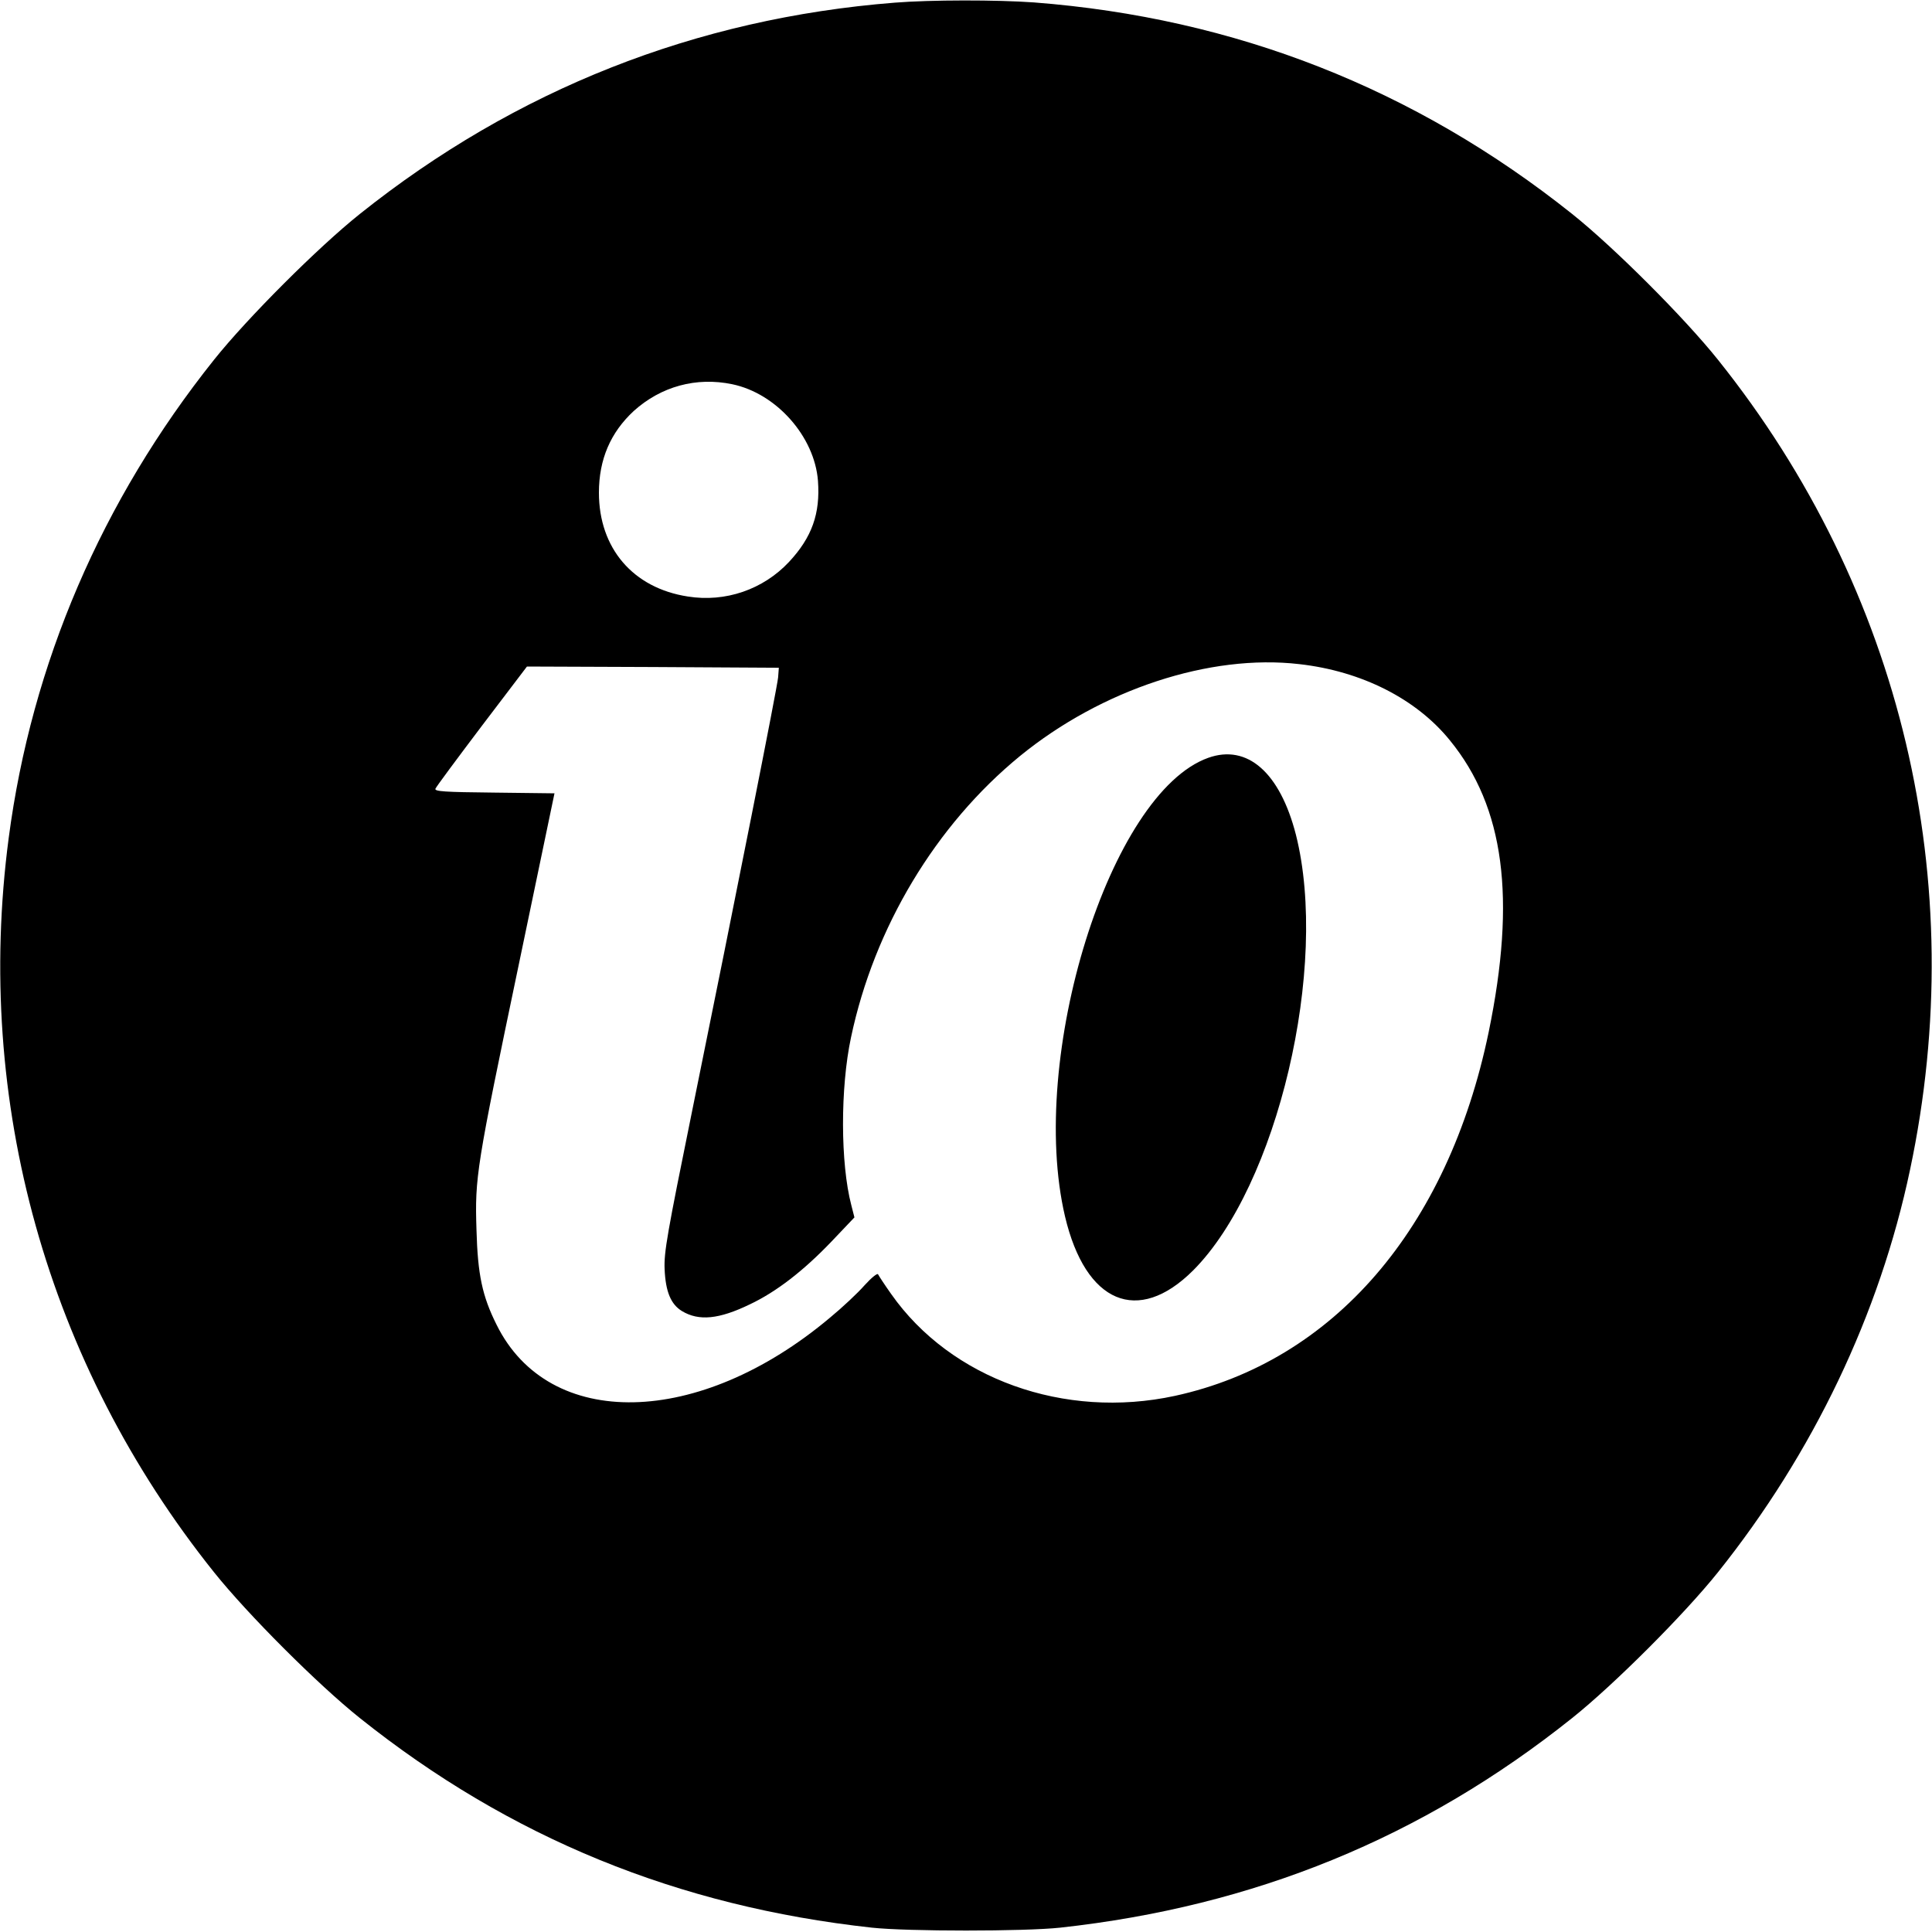
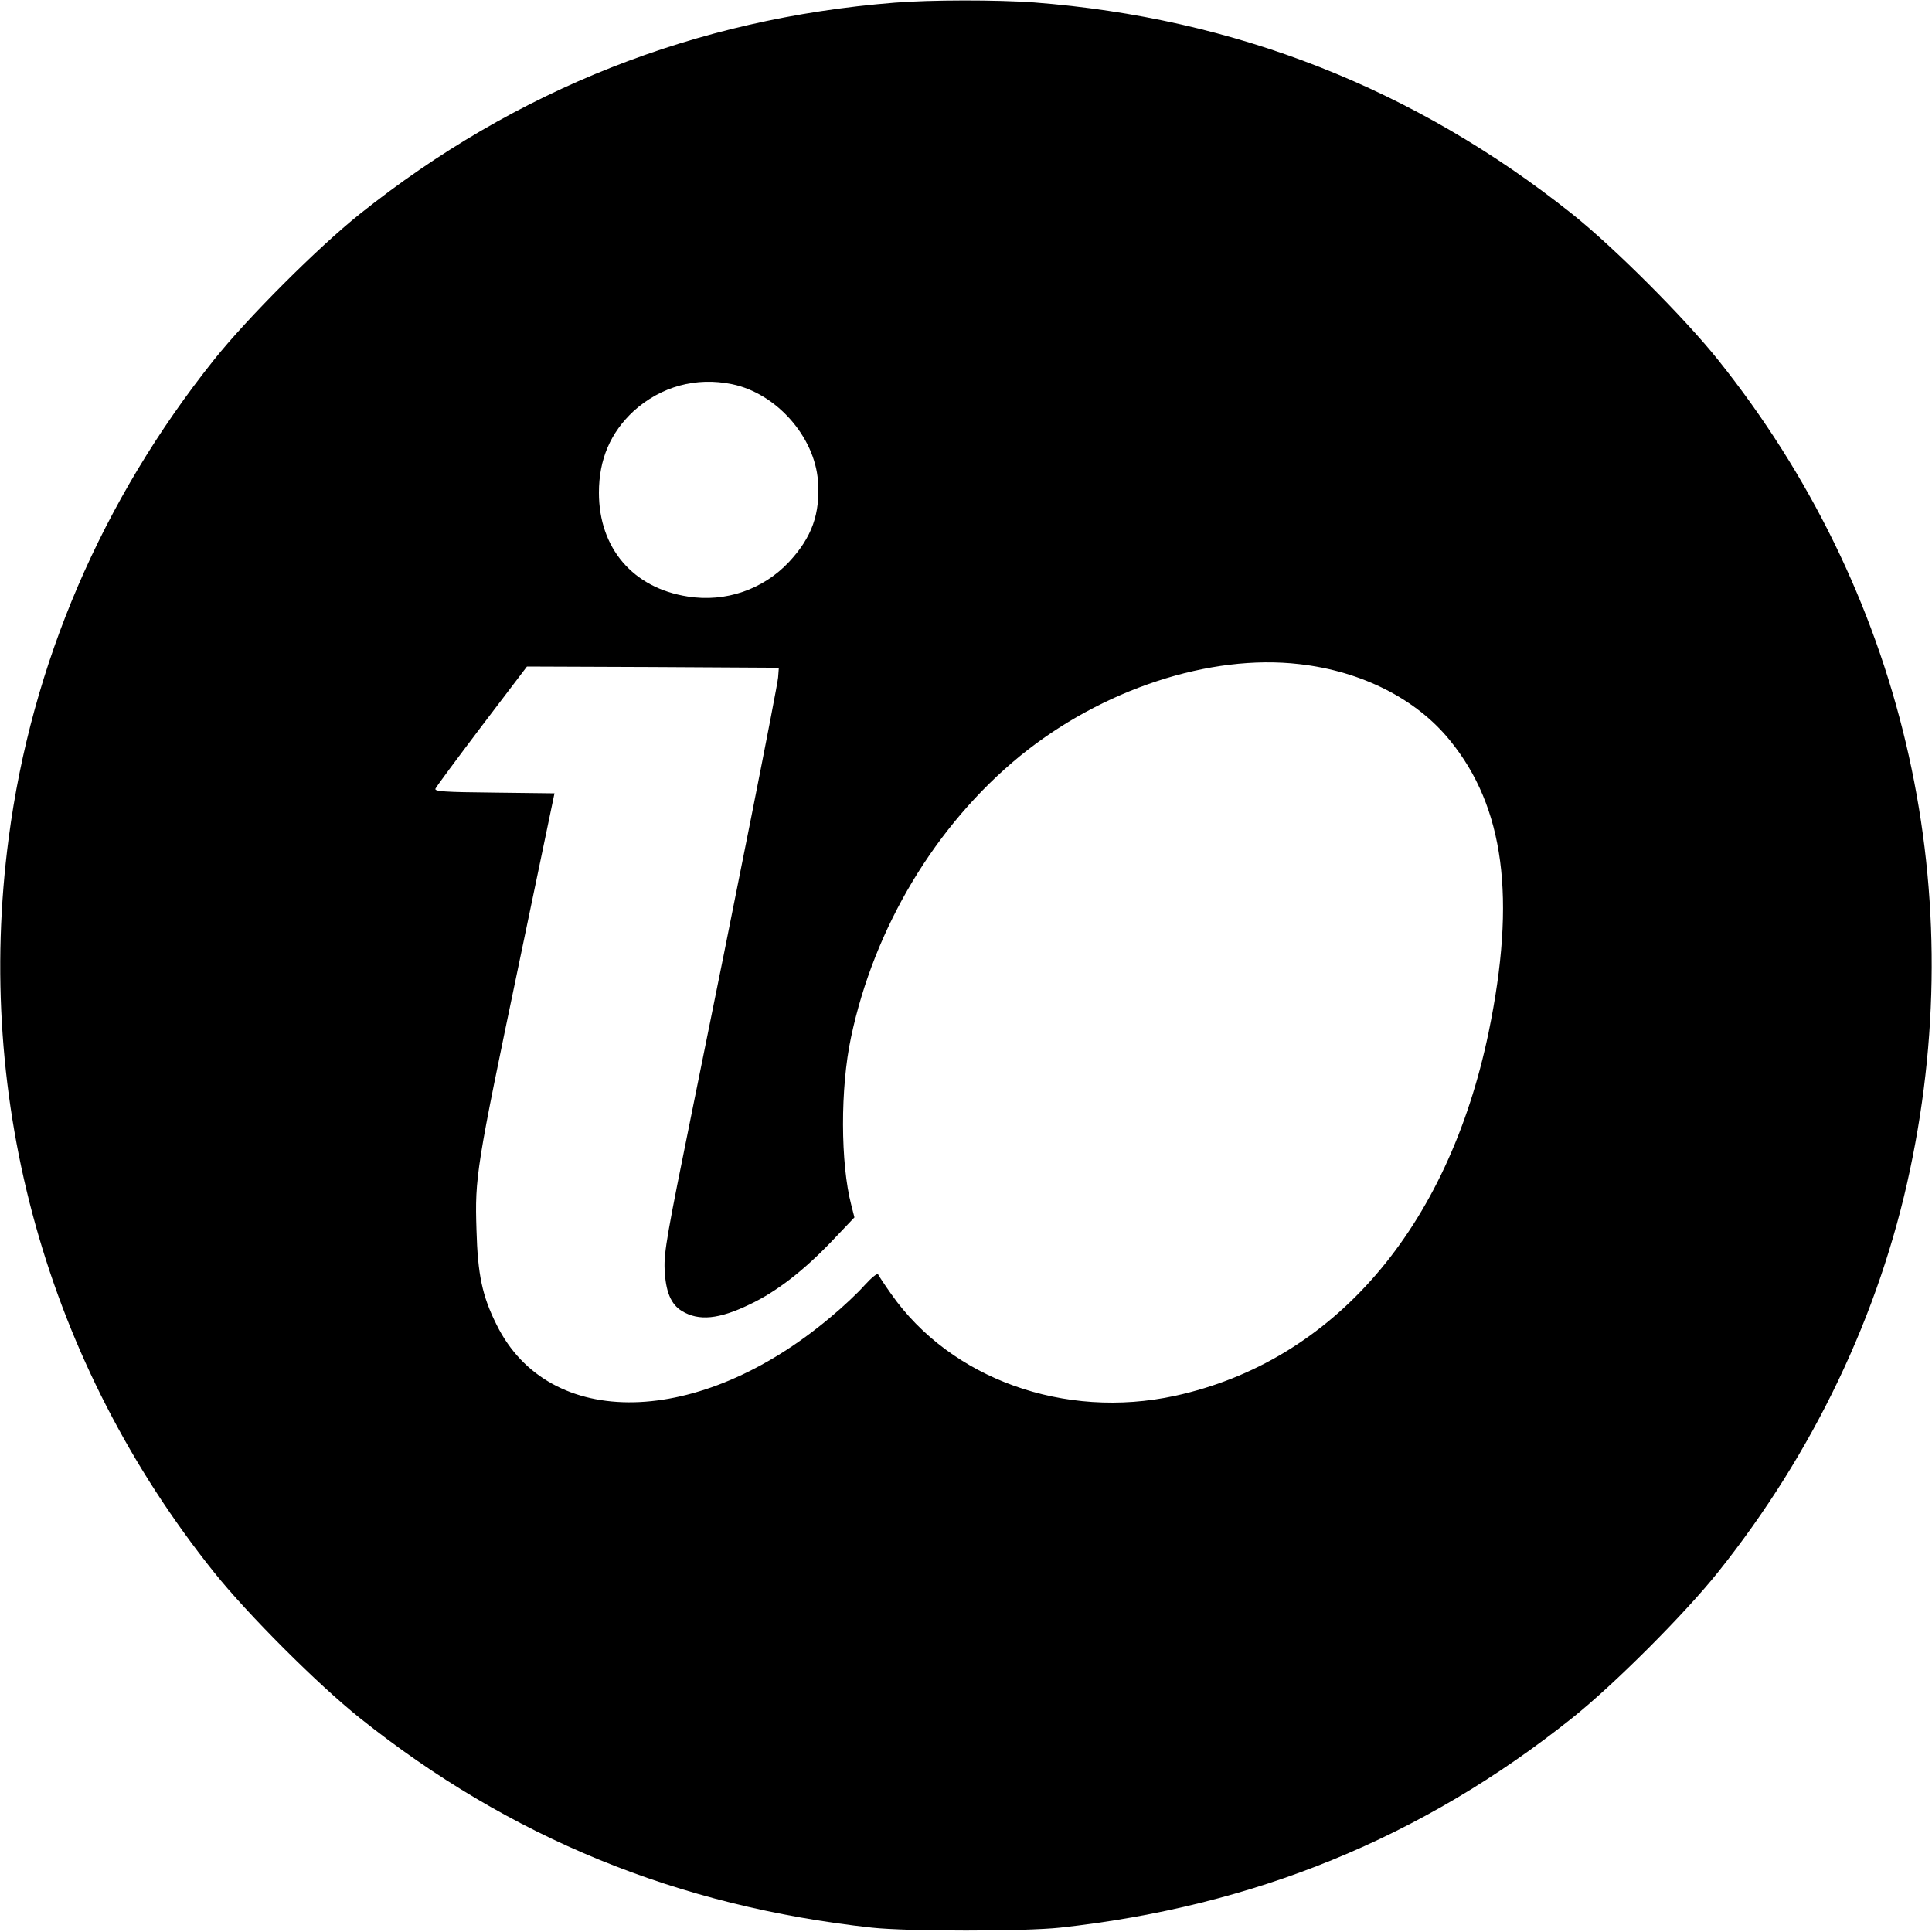
<svg xmlns="http://www.w3.org/2000/svg" version="1.0" width="800pt" height="800pt" viewBox="0 0 800 800" preserveAspectRatio="xMidYMid meet">
  <g transform="translate(0,800) scale(0.1,-0.1)" fill="#000000" stroke="none">
    <path d="M3705 7989 c-824 -65 -1570 -360 -2215 -875 -173 -138 -466 -431 -604 -604 -465 -583 -755 -1258 -850 -1980 -144 -1092 159 -2176 850 -3040 139 -174 431 -466 604 -604 621 -496 1317 -780 2120 -868 149 -16 631 -16 780 0 803 88 1499 372 2120 868 173 138 465 430 604 604 394 493 669 1068 795 1666 253 1193 -34 2403 -795 3354 -139 174 -431 466 -604 604 -651 519 -1396 812 -2229 876 -153 11 -427 11 -576 -1z m-673 -1580 c183 -38 341 -217 355 -400 10 -136 -25 -234 -120 -336 -107 -114 -263 -168 -419 -143 -227 35 -368 200 -368 430 0 138 48 249 144 338 113 102 259 142 408 111z m2348 -1159 c258 -29 485 -144 624 -316 225 -276 275 -652 160 -1209 -169 -813 -643 -1362 -1299 -1505 -458 -99 -928 70 -1175 422 -27 38 -51 75 -54 81 -2 7 -27 -13 -56 -45 -28 -32 -92 -92 -143 -134 -542 -456 -1164 -469 -1381 -29 -59 118 -78 207 -83 393 -7 218 -1 256 176 1102 l147 705 -249 3 c-208 2 -248 5 -244 16 3 8 90 125 192 260 l187 246 521 -2 522 -3 -3 -40 c-4 -43 -172 -891 -357 -1800 -102 -502 -116 -580 -113 -650 4 -94 26 -146 72 -174 70 -42 153 -34 281 28 110 52 222 139 337 259 l96 101 -13 51 c-45 172 -46 485 -1 695 96 455 351 879 699 1164 338 276 787 424 1157 381z" />
-     <path d="M5003 4862 c-407 -145 -748 -1239 -593 -1899 85 -360 302 -451 530 -224 350 350 564 1259 426 1805 -66 257 -201 376 -363 318z" />
  </g>
</svg>